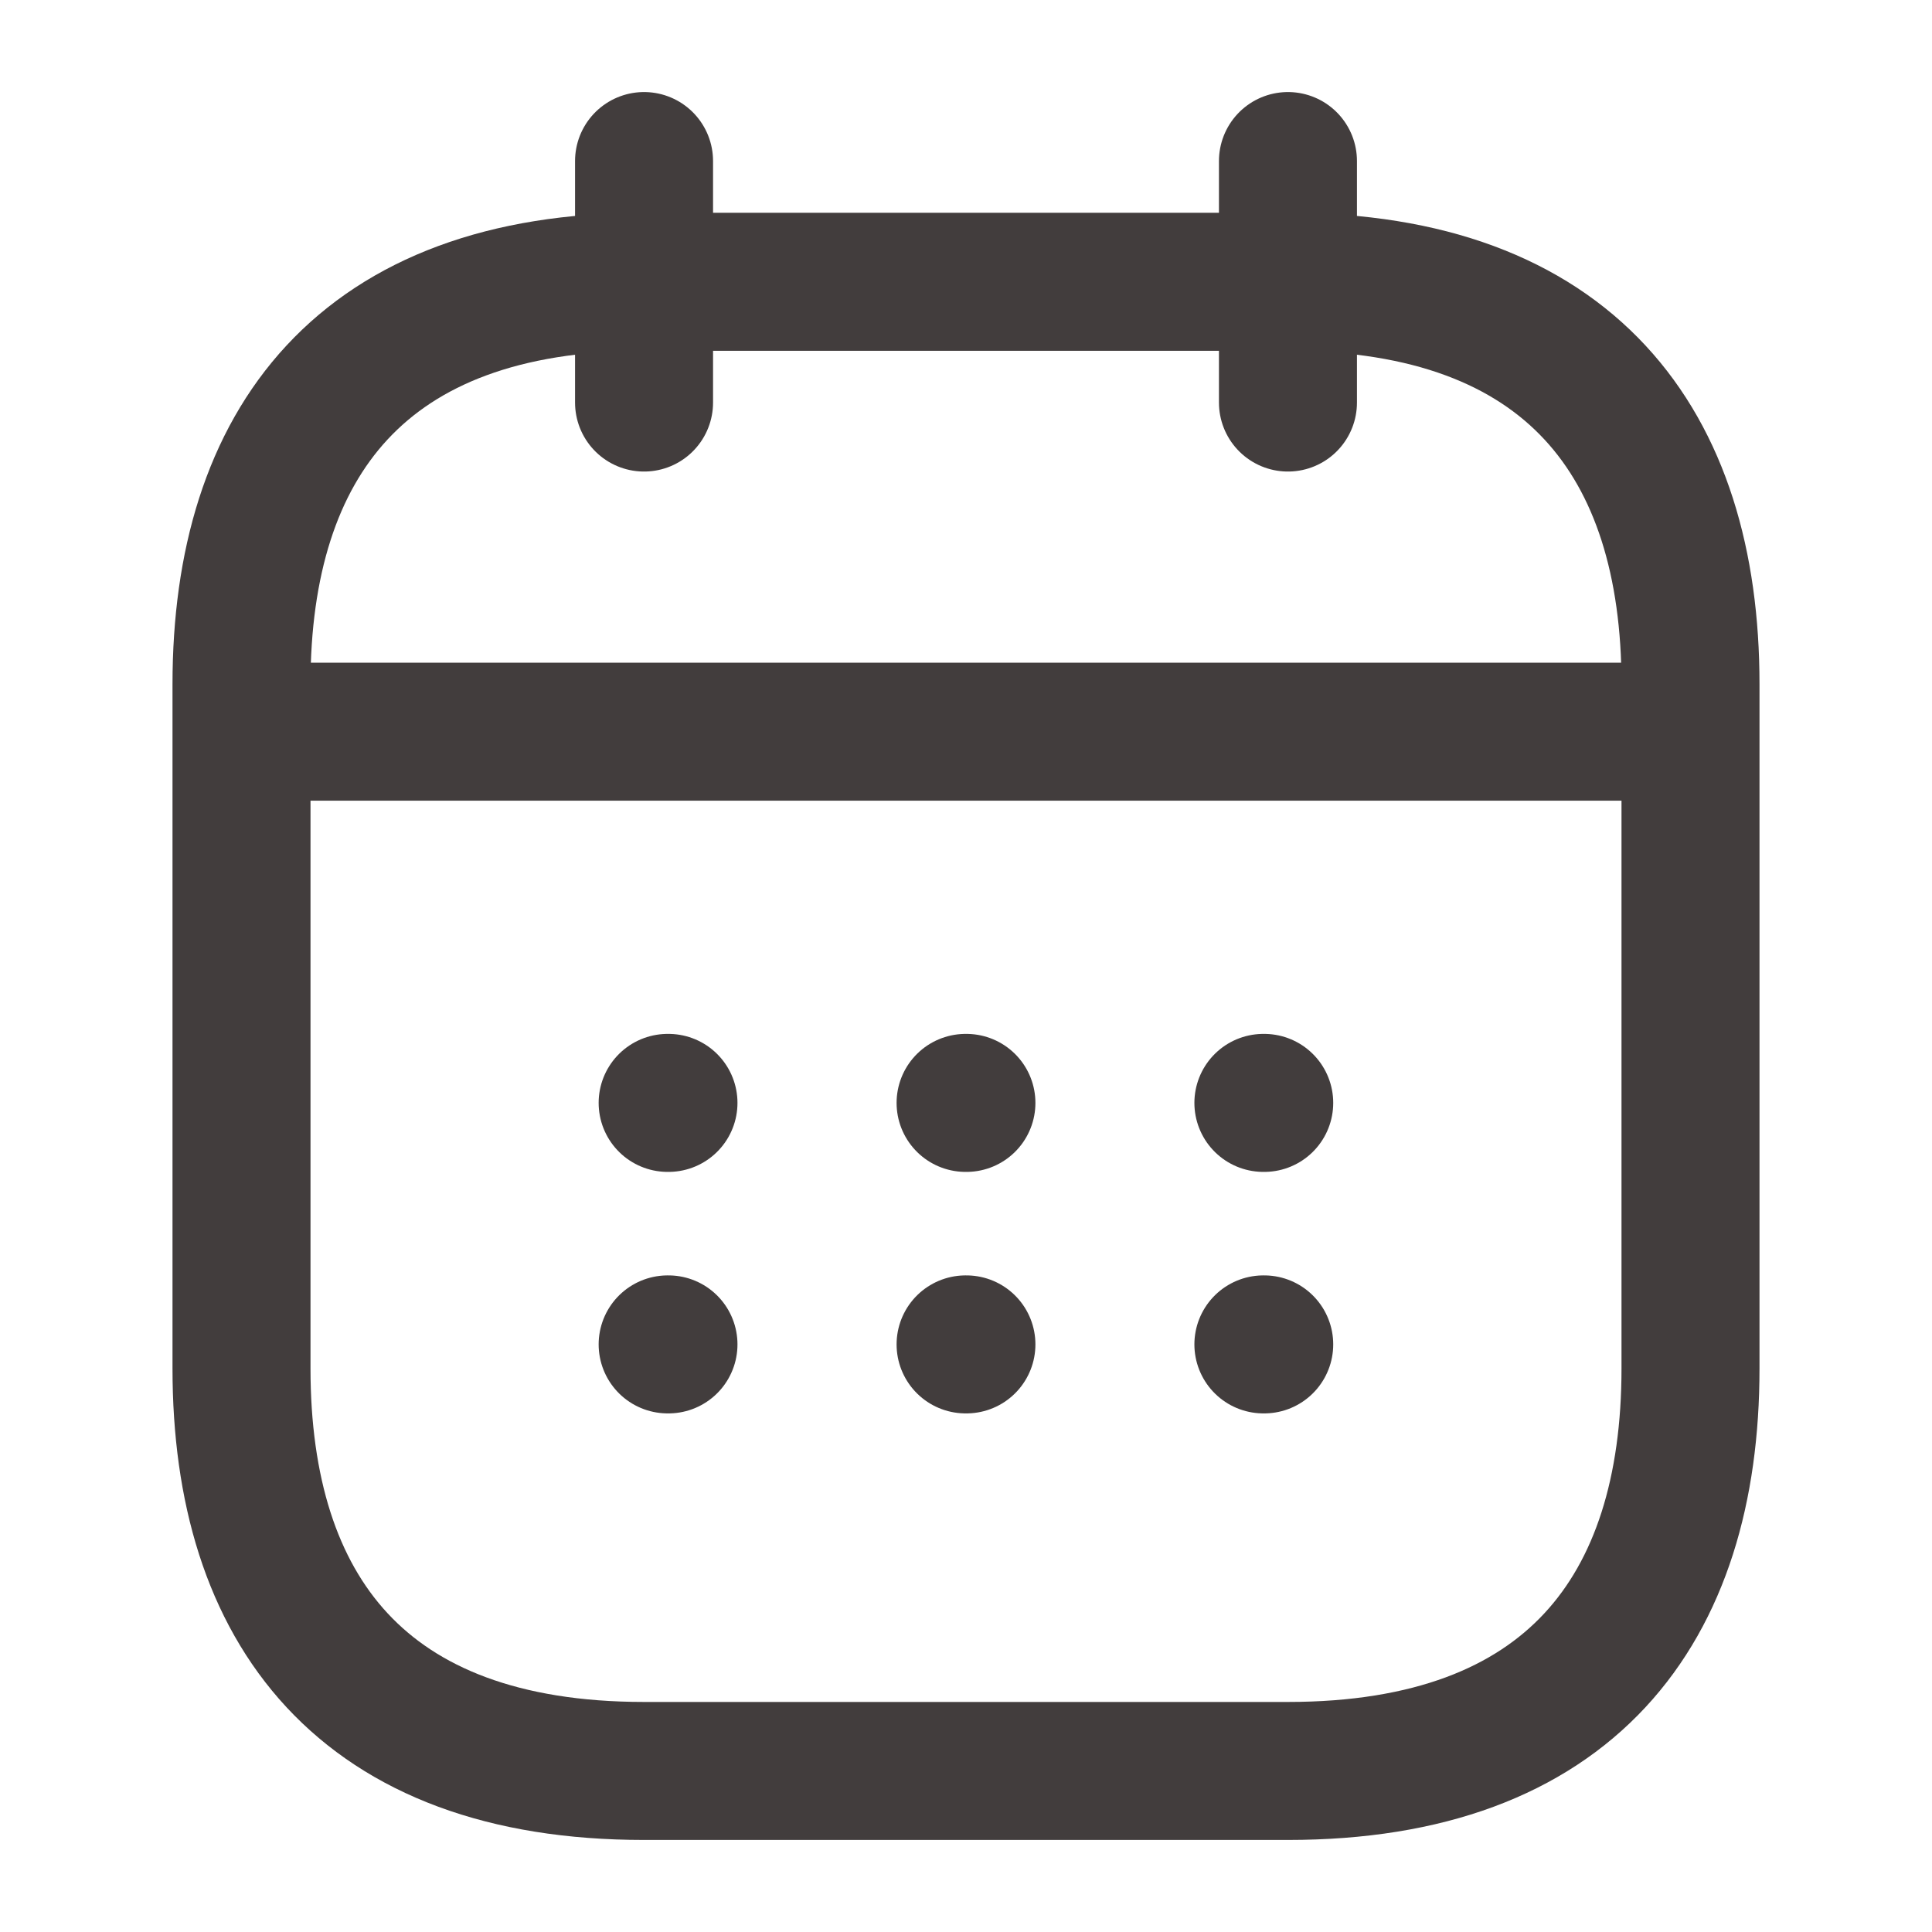
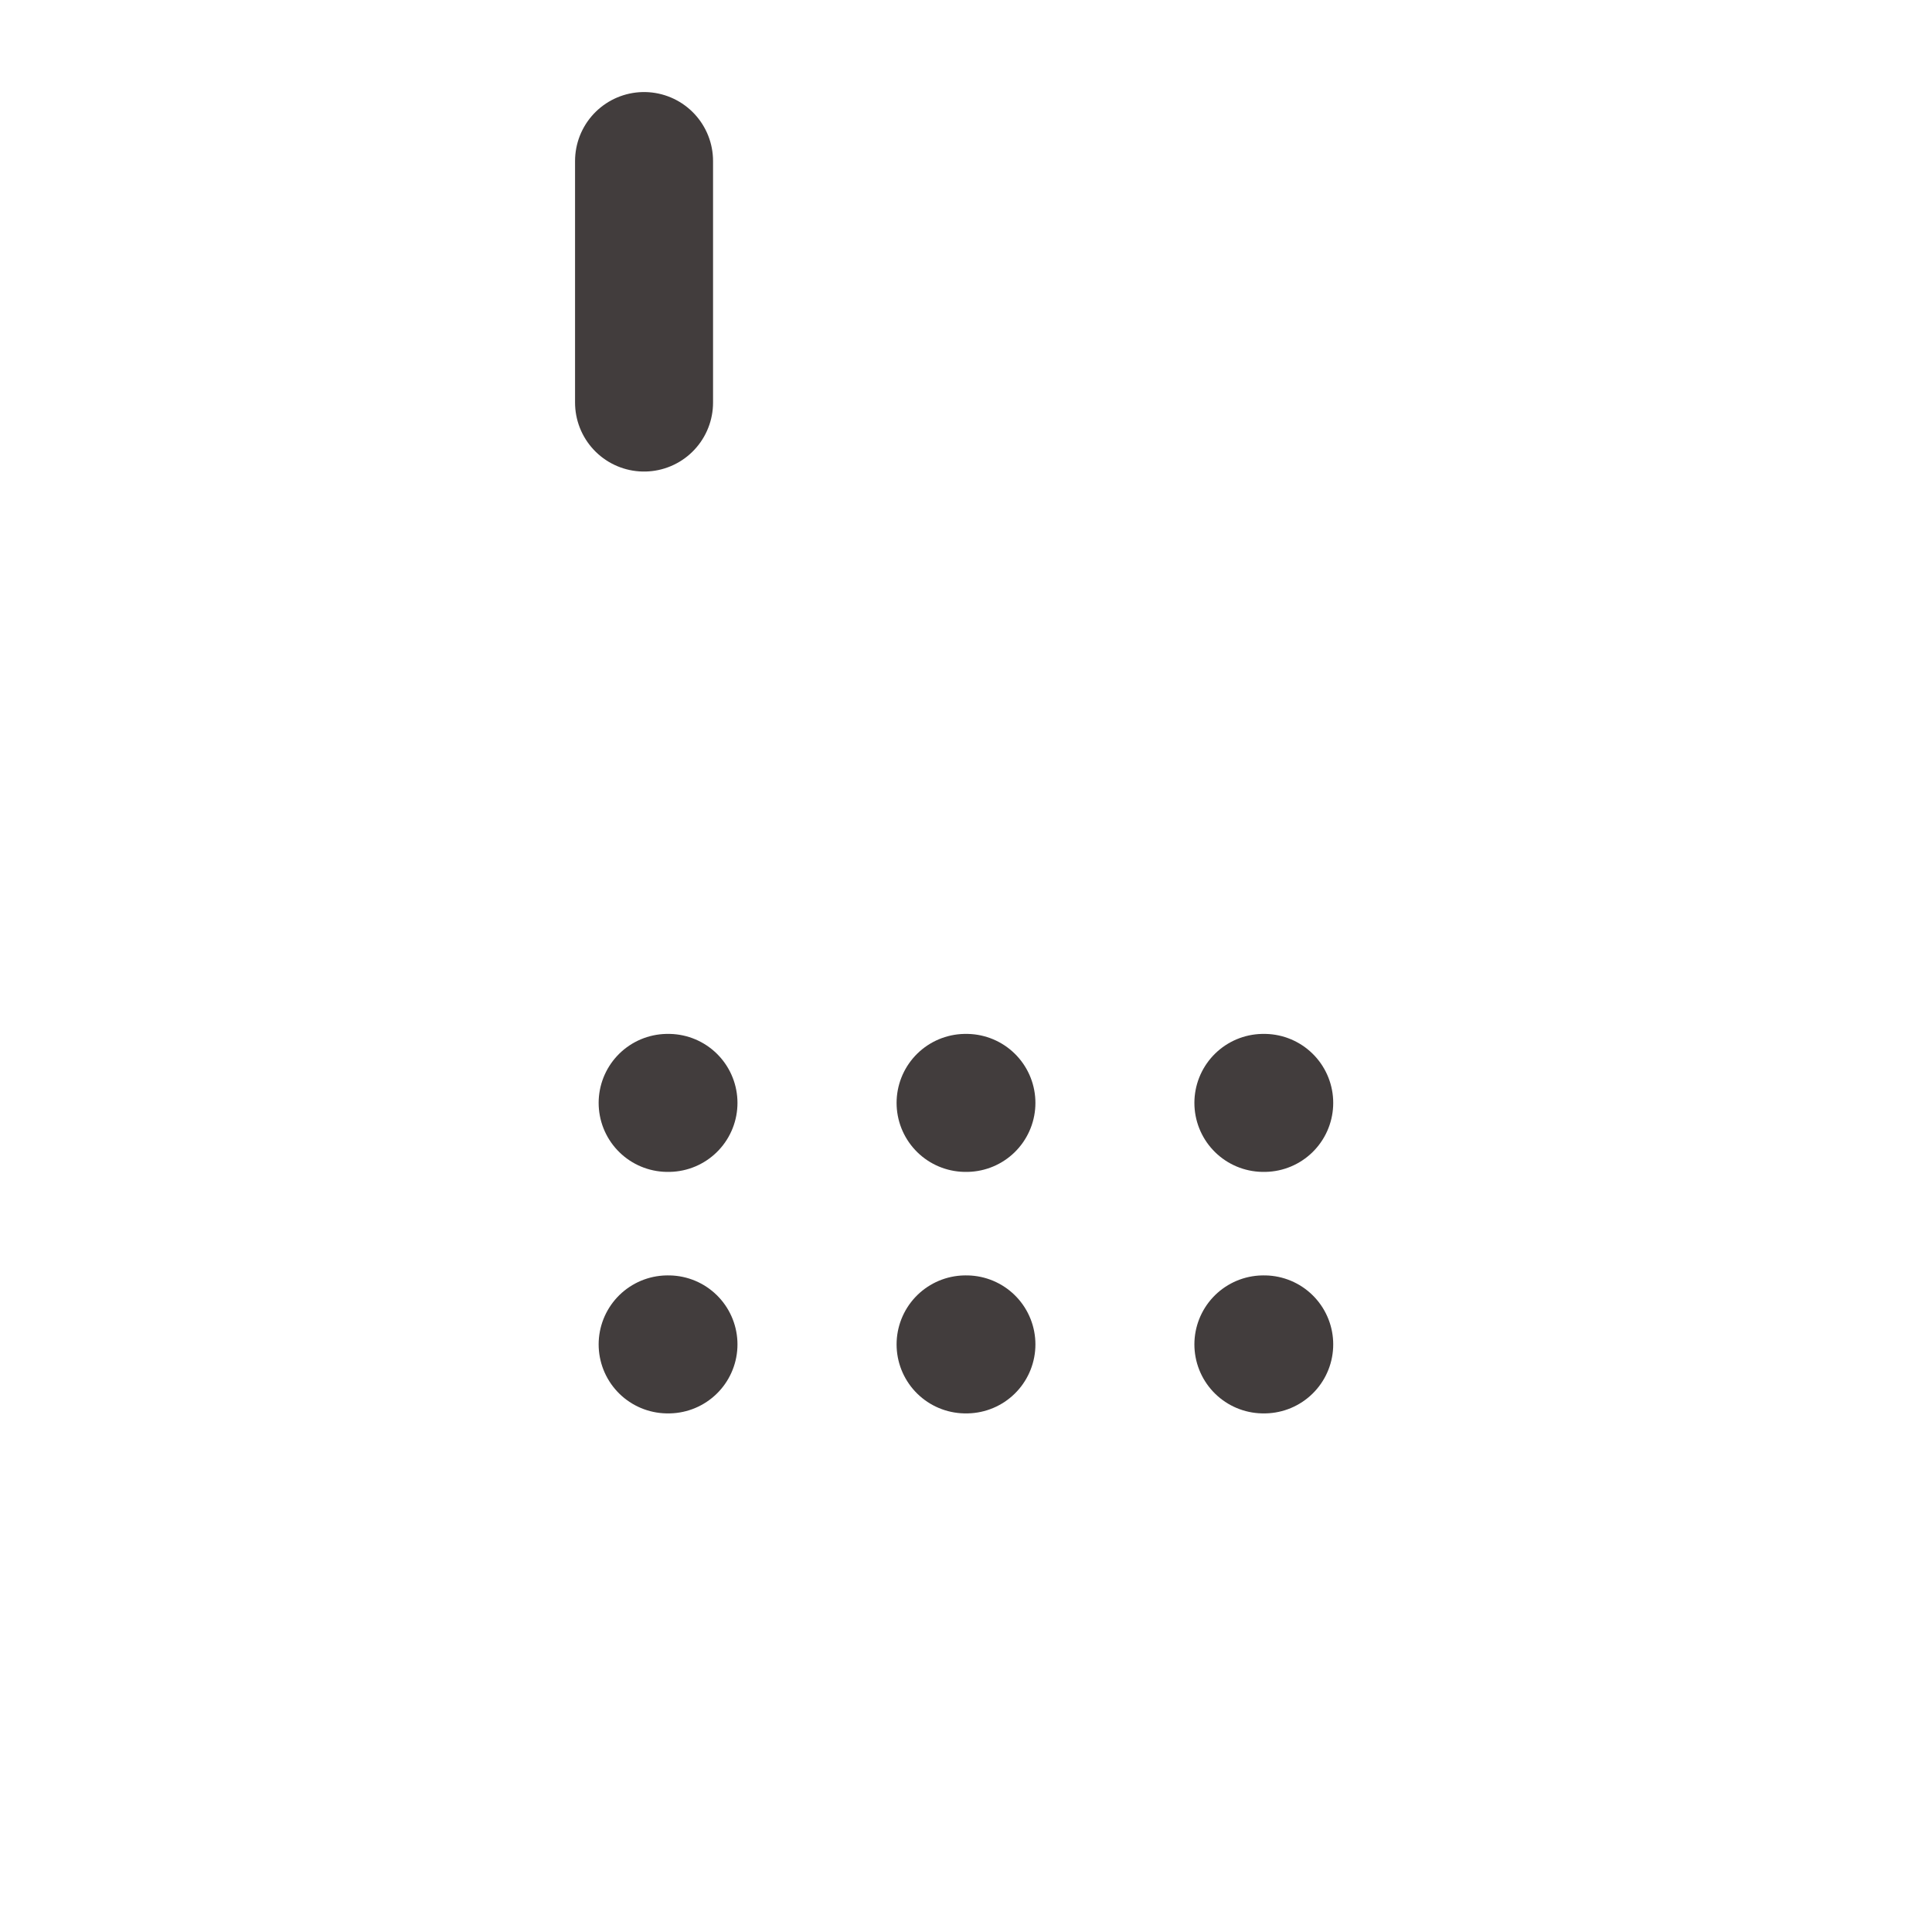
<svg xmlns="http://www.w3.org/2000/svg" width="14" height="14" viewBox="0 0 14 14" fill="none">
  <g id="vuesax/linear/calendar">
    <g id="vuesax/linear/calendar_2">
      <g id="calendar">
        <path id="Vector" d="M4.667 1.167V2.917" stroke="#423D3D" stroke-miterlimit="10" stroke-linecap="round" stroke-linejoin="round" />
-         <path id="Vector_2" d="M9.333 1.167V2.917" stroke="#423D3D" stroke-miterlimit="10" stroke-linecap="round" stroke-linejoin="round" />
-         <path id="Vector_3" d="M2.042 5.302H11.958" stroke="#423D3D" stroke-miterlimit="10" stroke-linecap="round" stroke-linejoin="round" />
-         <path id="Vector_4" d="M12.25 4.958V9.917C12.25 11.667 11.375 12.833 9.333 12.833H4.667C2.625 12.833 1.75 11.667 1.75 9.917V4.958C1.75 3.208 2.625 2.042 4.667 2.042H9.333C11.375 2.042 12.25 3.208 12.25 4.958Z" stroke="#423D3D" stroke-miterlimit="10" stroke-linecap="round" stroke-linejoin="round" />
        <path id="Vector_5" d="M9.155 7.992H9.161" stroke="#423D3D" stroke-linecap="round" stroke-linejoin="round" />
        <path id="Vector_6" d="M9.155 9.742H9.161" stroke="#423D3D" stroke-linecap="round" stroke-linejoin="round" />
        <path id="Vector_7" d="M6.997 7.992H7.003" stroke="#423D3D" stroke-linecap="round" stroke-linejoin="round" />
        <path id="Vector_8" d="M6.997 9.742H7.003" stroke="#423D3D" stroke-linecap="round" stroke-linejoin="round" />
        <path id="Vector_9" d="M4.838 7.992H4.844" stroke="#423D3D" stroke-linecap="round" stroke-linejoin="round" />
        <path id="Vector_10" d="M4.838 9.742H4.844" stroke="#423D3D" stroke-linecap="round" stroke-linejoin="round" />
      </g>
    </g>
  </g>
</svg>